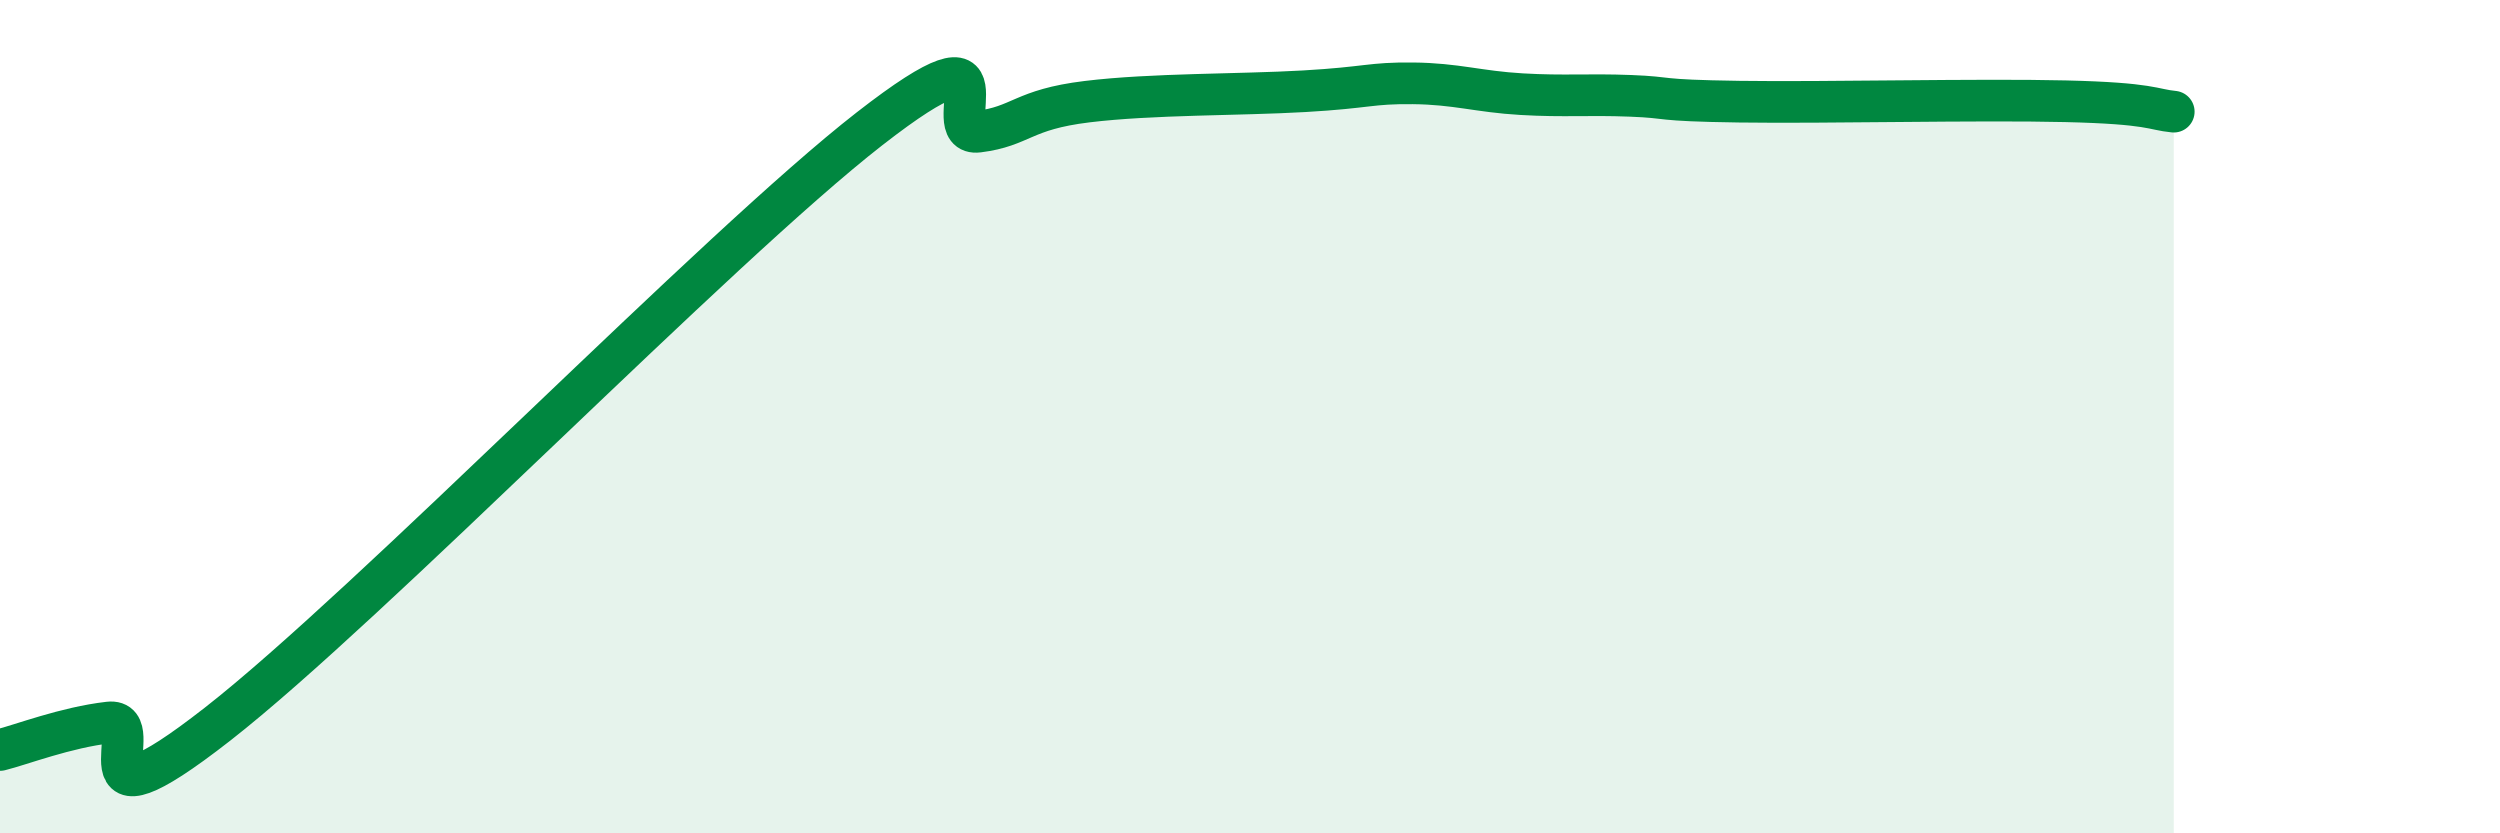
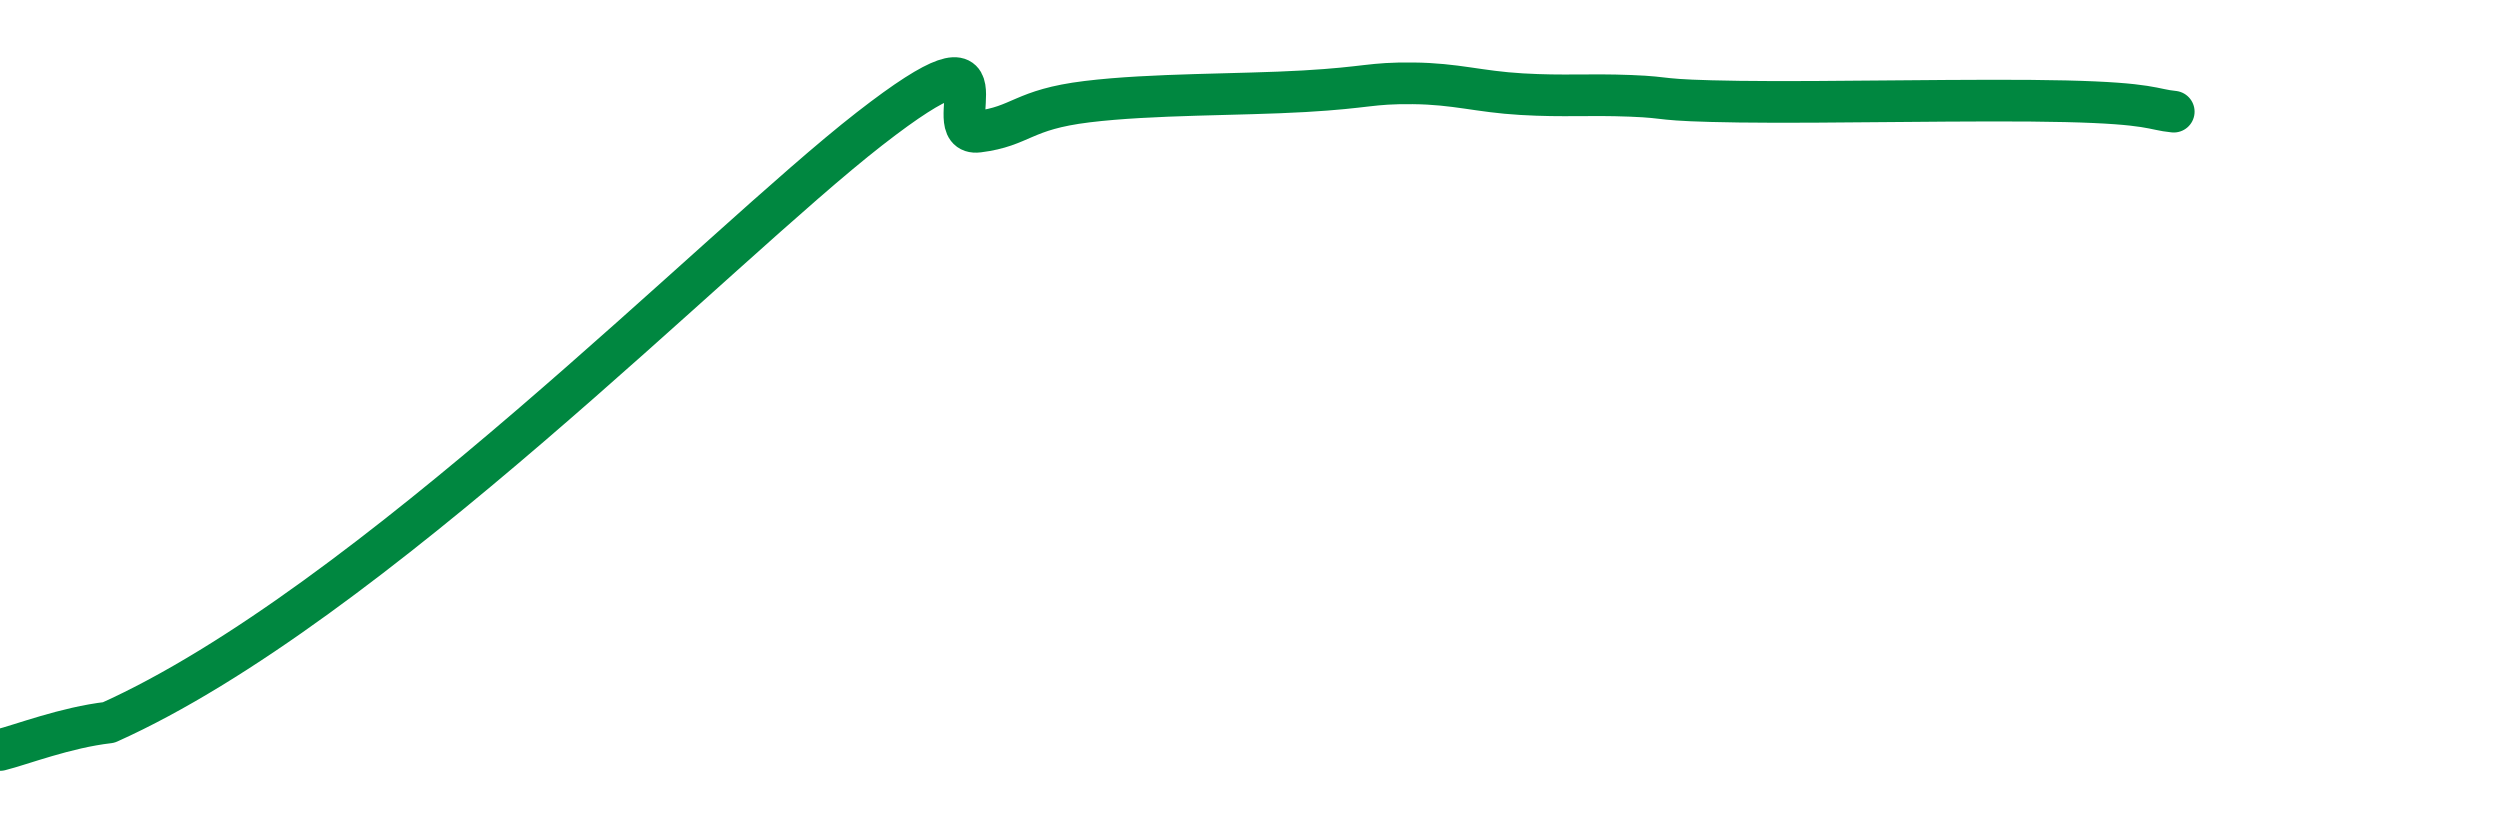
<svg xmlns="http://www.w3.org/2000/svg" width="60" height="20" viewBox="0 0 60 20">
-   <path d="M 0,18 C 0.52,17.87 1.57,17.46 2.61,17.34 C 3.65,17.22 1.57,20.23 5.22,17.38 C 8.87,14.53 17.22,5.93 20.87,3.09 C 24.52,0.25 22.44,3.29 23.48,3.16 C 24.52,3.03 24.53,2.63 26.09,2.44 C 27.65,2.25 29.74,2.28 31.3,2.19 C 32.86,2.1 32.87,1.99 33.91,2 C 34.95,2.01 35.48,2.2 36.52,2.26 C 37.56,2.32 38.09,2.26 39.13,2.3 C 40.17,2.34 39.65,2.41 41.74,2.44 C 43.83,2.47 47.48,2.38 49.57,2.43 C 51.66,2.48 51.65,2.63 52.17,2.68L52.17 20L0 20Z" fill="#008740" opacity="0.1" stroke-linecap="round" stroke-linejoin="round" />
-   <path d="M 0,18 C 0.52,17.87 1.57,17.46 2.61,17.34 C 3.65,17.22 1.57,20.23 5.22,17.38 C 8.87,14.53 17.22,5.93 20.87,3.09 C 24.52,0.25 22.44,3.29 23.48,3.16 C 24.52,3.03 24.53,2.63 26.09,2.44 C 27.65,2.25 29.74,2.28 31.3,2.19 C 32.86,2.1 32.87,1.99 33.91,2 C 34.95,2.01 35.48,2.2 36.52,2.26 C 37.56,2.32 38.09,2.26 39.13,2.3 C 40.17,2.34 39.65,2.41 41.74,2.44 C 43.83,2.47 47.48,2.38 49.57,2.43 C 51.66,2.48 51.65,2.63 52.17,2.68" stroke="#008740" stroke-width="1" fill="none" stroke-linecap="round" stroke-linejoin="round" />
+   <path d="M 0,18 C 0.52,17.87 1.57,17.46 2.61,17.34 C 8.87,14.53 17.22,5.93 20.87,3.09 C 24.52,0.25 22.44,3.29 23.48,3.16 C 24.52,3.03 24.53,2.63 26.09,2.44 C 27.65,2.25 29.74,2.28 31.3,2.19 C 32.86,2.1 32.87,1.99 33.91,2 C 34.95,2.01 35.48,2.2 36.52,2.26 C 37.56,2.32 38.09,2.26 39.13,2.3 C 40.17,2.34 39.65,2.41 41.74,2.44 C 43.83,2.47 47.48,2.38 49.57,2.43 C 51.66,2.48 51.65,2.63 52.17,2.68" stroke="#008740" stroke-width="1" fill="none" stroke-linecap="round" stroke-linejoin="round" />
</svg>